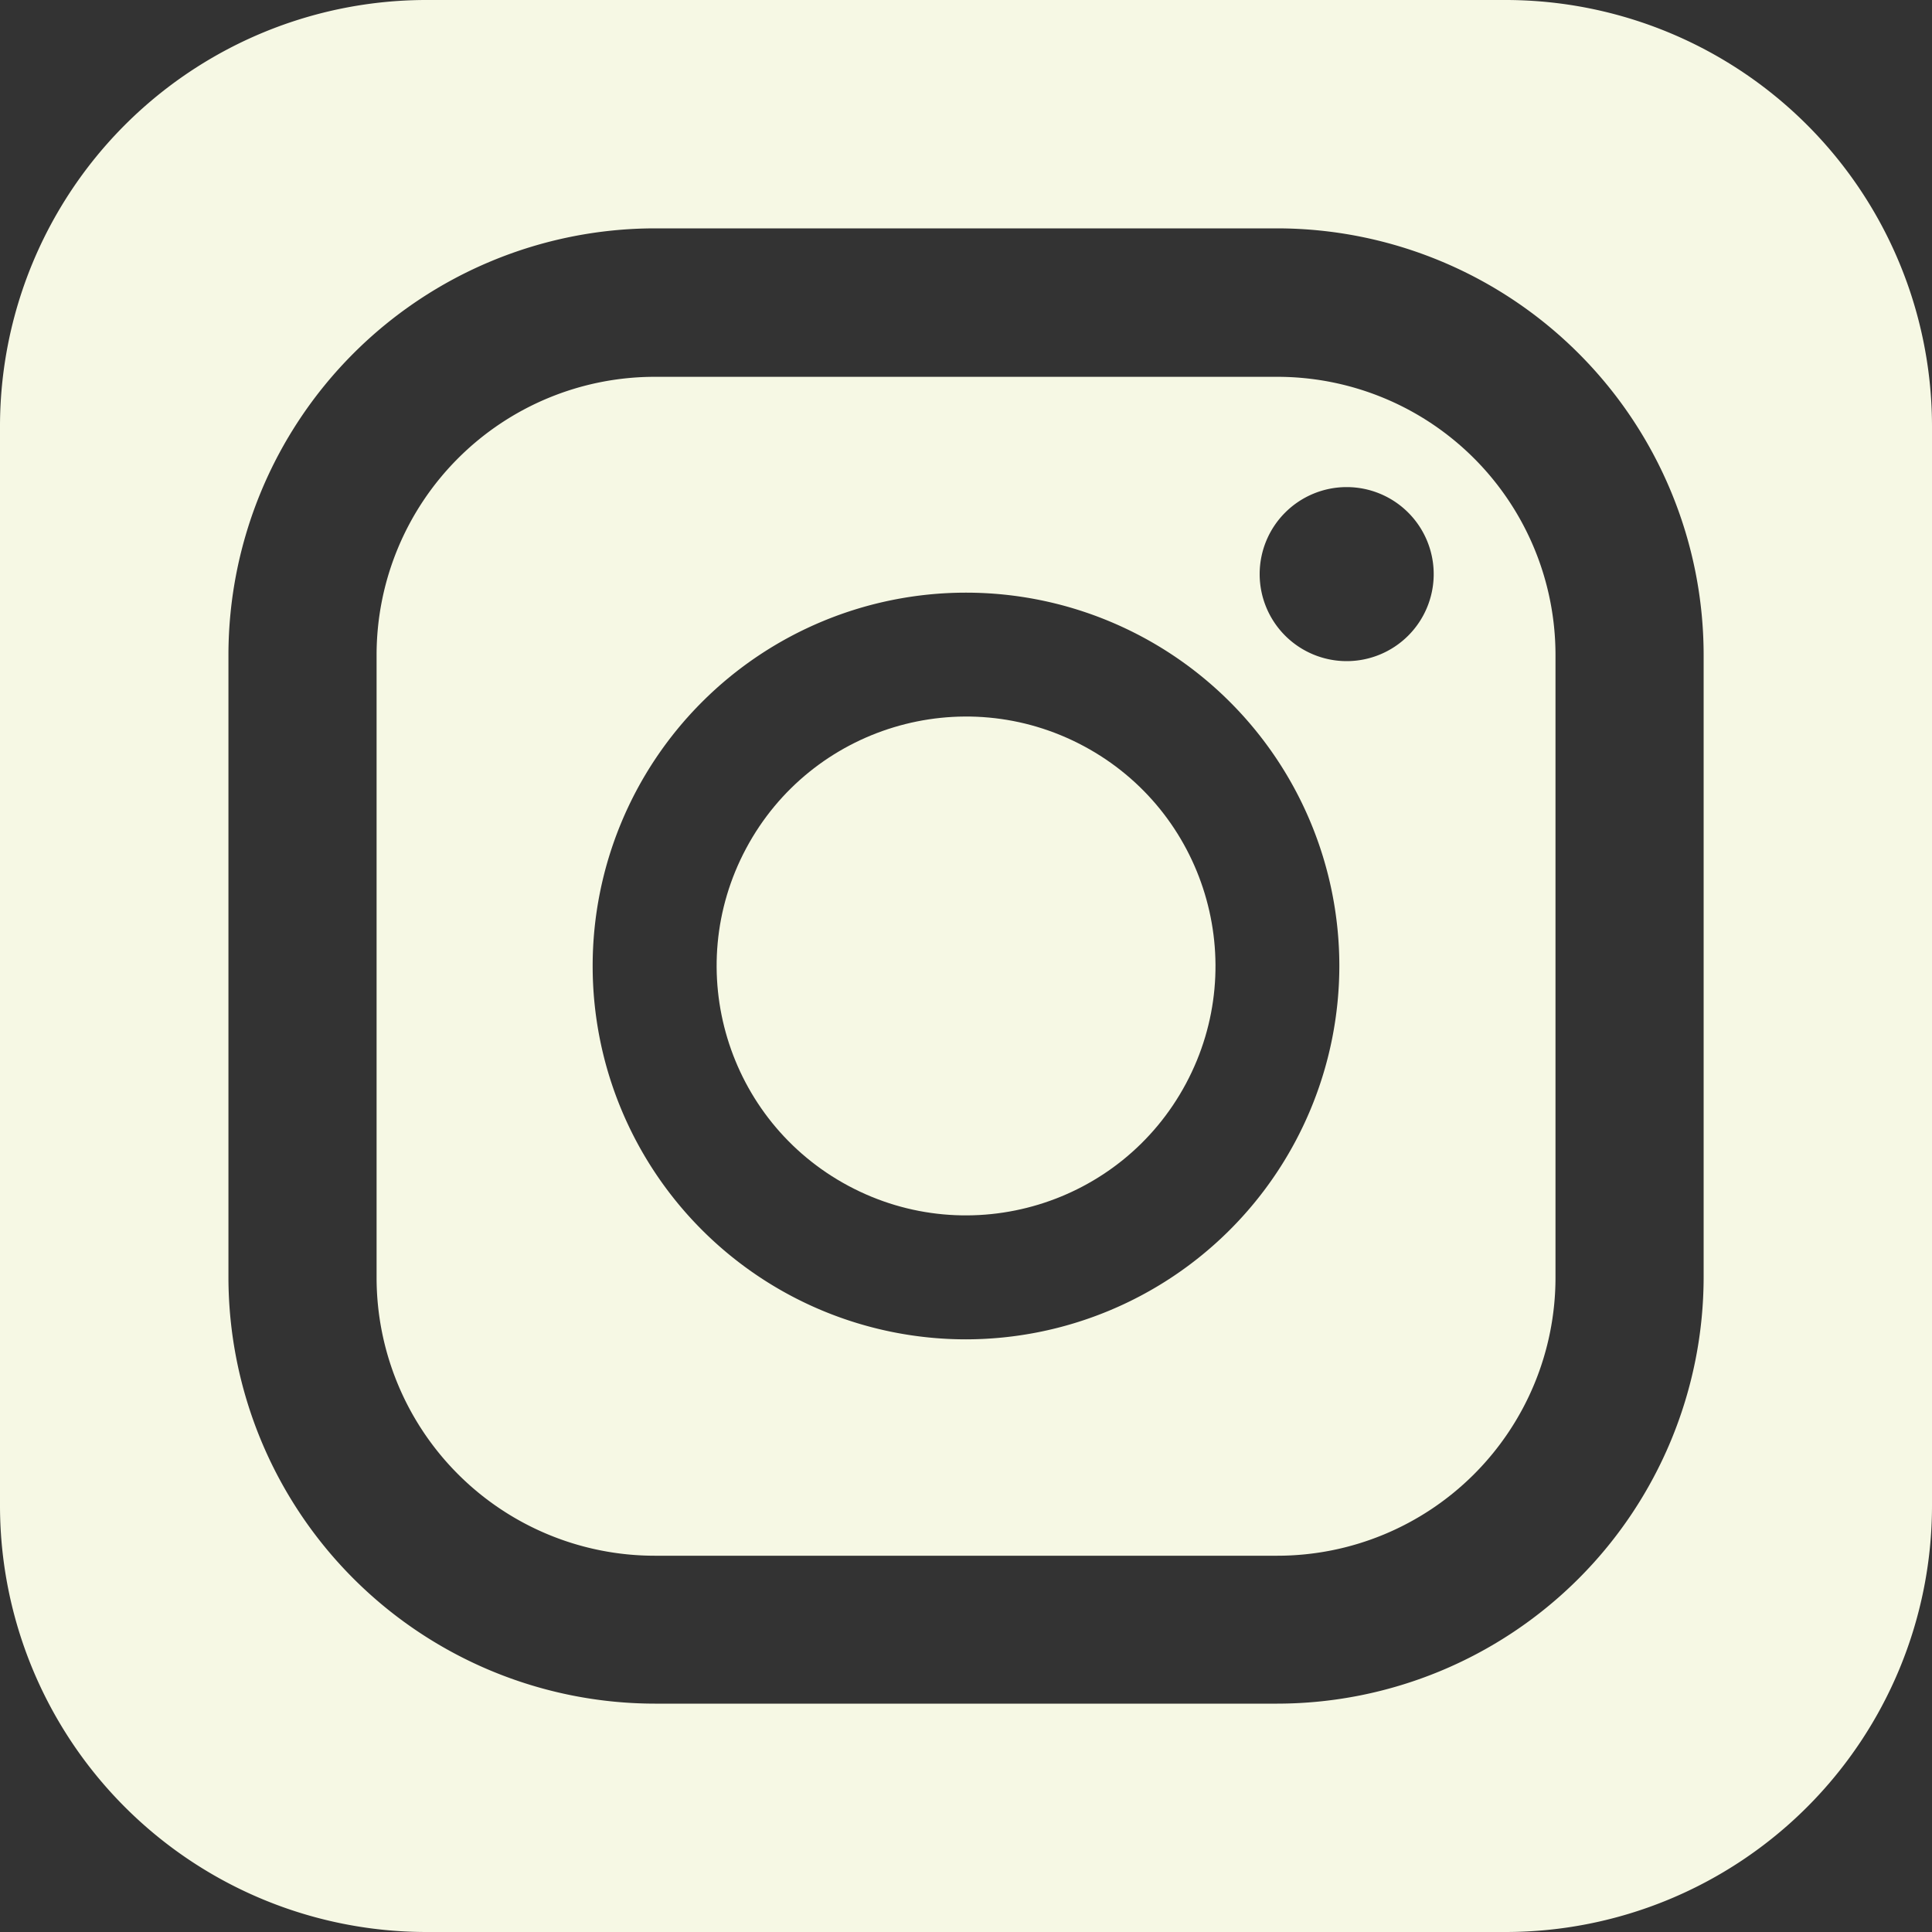
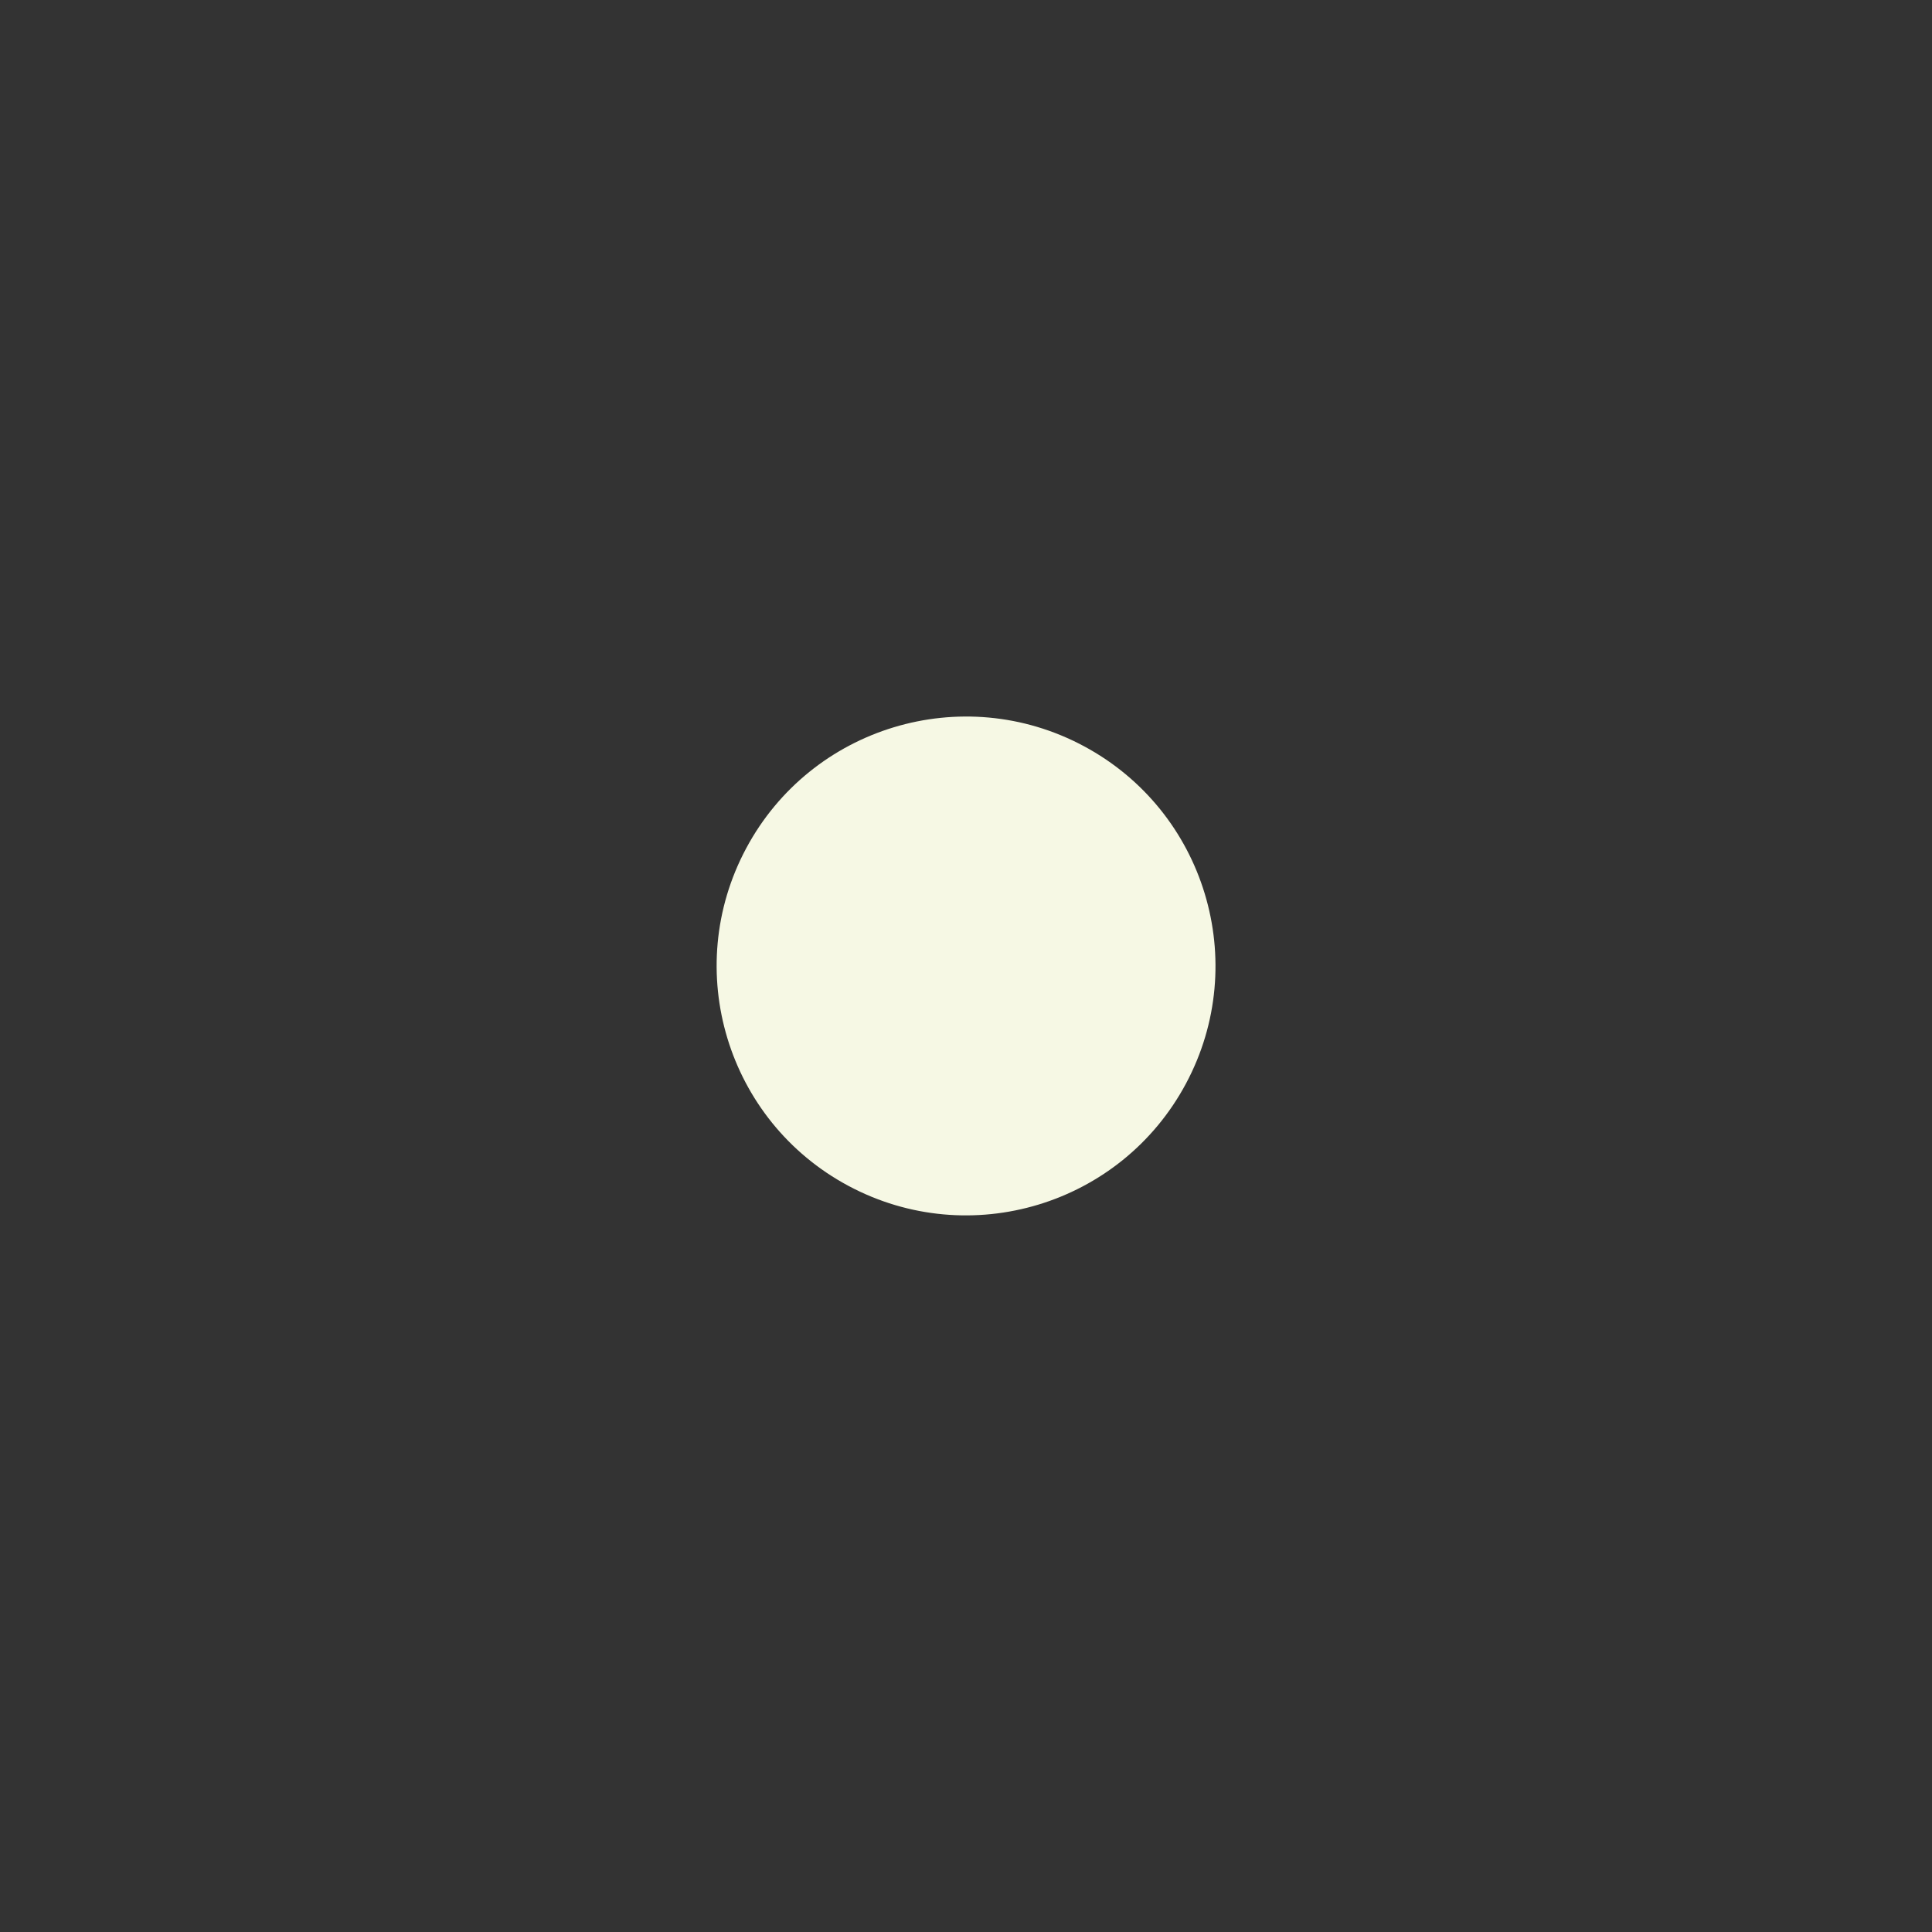
<svg xmlns="http://www.w3.org/2000/svg" width="25" height="25" viewBox="0 0 25 25">
  <rect x="0" y="0" width="25" height="25" fill="#333333" stroke="none" />
  <g id="IG_weiß" data-name="IG weiß" transform="translate(12.5 12.5)">
    <g id="Gruppe_13" data-name="Gruppe 13" transform="translate(-12.5 -12.5)">
-       <path id="Pfad_115" data-name="Pfad 115" d="M20.188,8.536H12.133a3.6,3.6,0,0,0-3.6,3.6v8.055a3.6,3.6,0,0,0,3.6,3.6h8.055a3.6,3.6,0,0,0,3.6-3.6V12.133A3.6,3.6,0,0,0,20.188,8.536ZM16.16,20.991a4.831,4.831,0,1,1,4.831-4.831A4.837,4.837,0,0,1,16.16,20.991Zm4.926-8.776a1.126,1.126,0,1,1,1.126-1.126A1.126,1.126,0,0,1,21.086,12.215Z" transform="translate(-3.66 -3.66)" fill="#f6f8e4" />
      <circle id="Ellipse_1" data-name="Ellipse 1" cx="3.227" cy="3.227" r="3.227" transform="translate(8.133 13.822) rotate(-61.845)" fill="#f6f8e4" />
-       <path id="Pfad_116" data-name="Pfad 116" d="M19.481,0H5.52A5.519,5.519,0,0,0,0,5.52V19.481A5.519,5.519,0,0,0,5.52,25H19.481A5.519,5.519,0,0,0,25,19.481V5.52A5.519,5.519,0,0,0,19.481,0Zm2.564,16.528a5.524,5.524,0,0,1-5.517,5.517H8.473a5.524,5.524,0,0,1-5.517-5.517V8.473A5.524,5.524,0,0,1,8.473,2.955h8.055a5.524,5.524,0,0,1,5.517,5.517Z" fill="#f6f8e4" />
    </g>
  </g>
</svg>